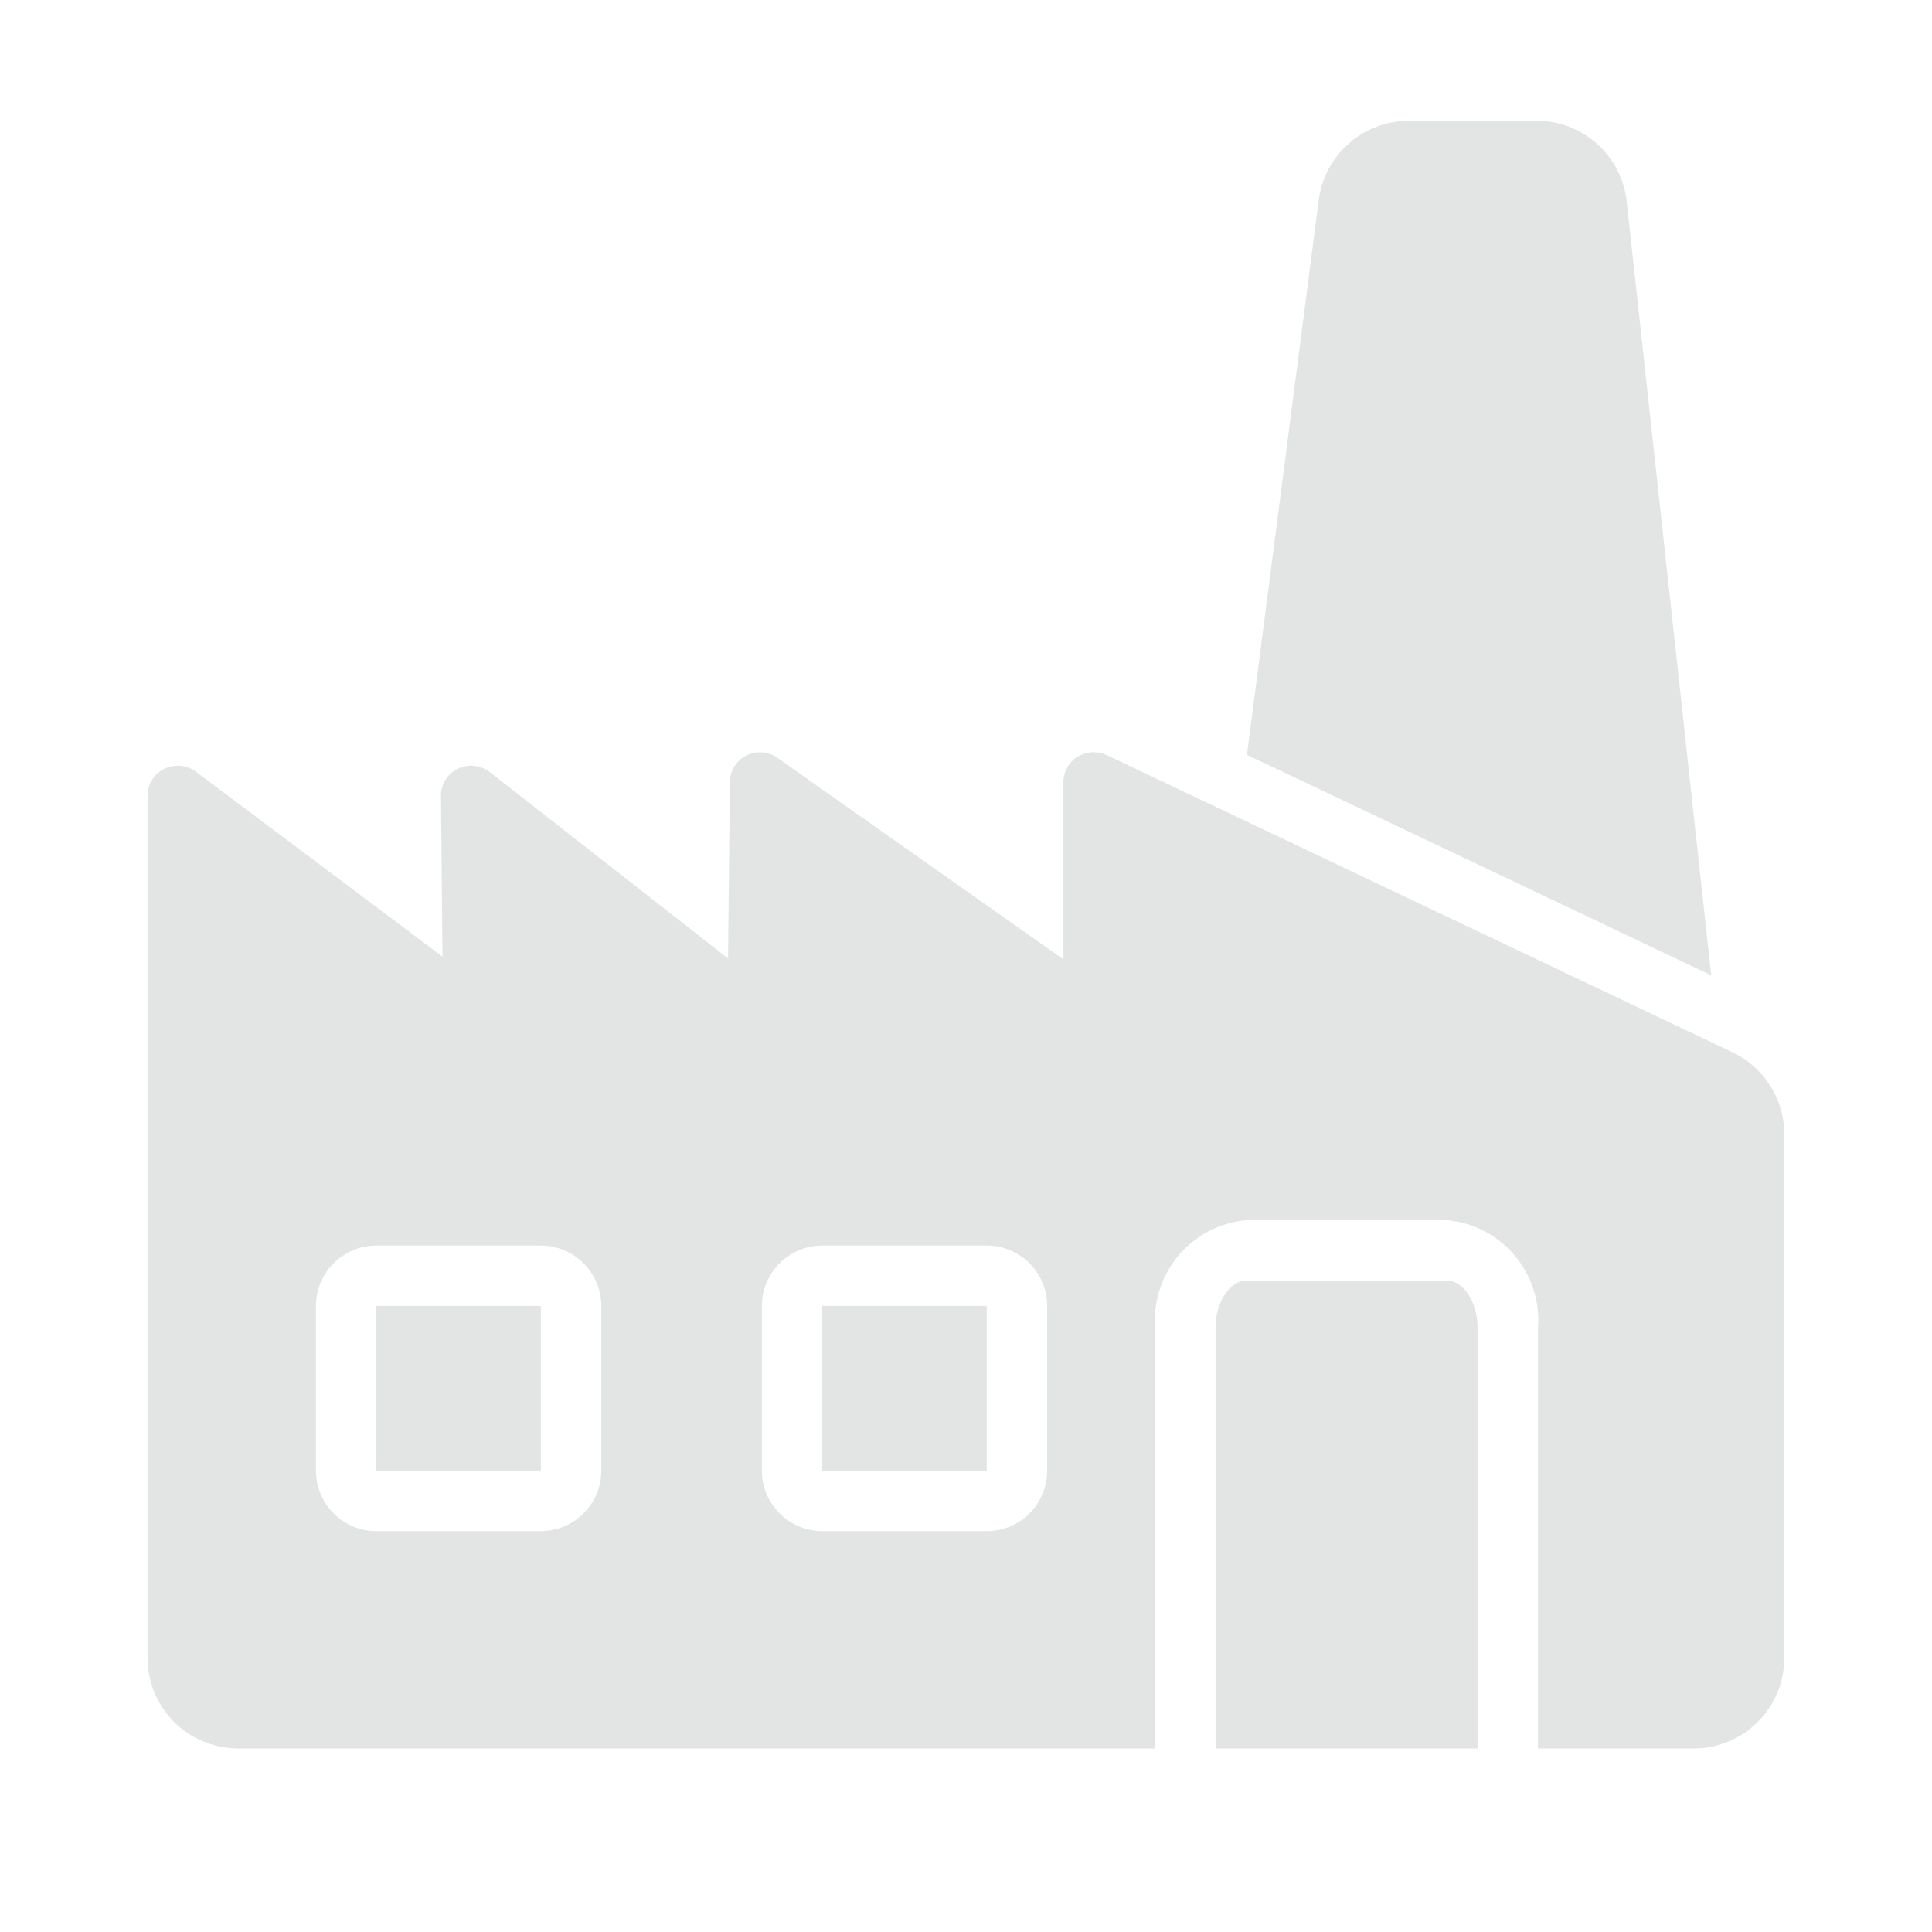
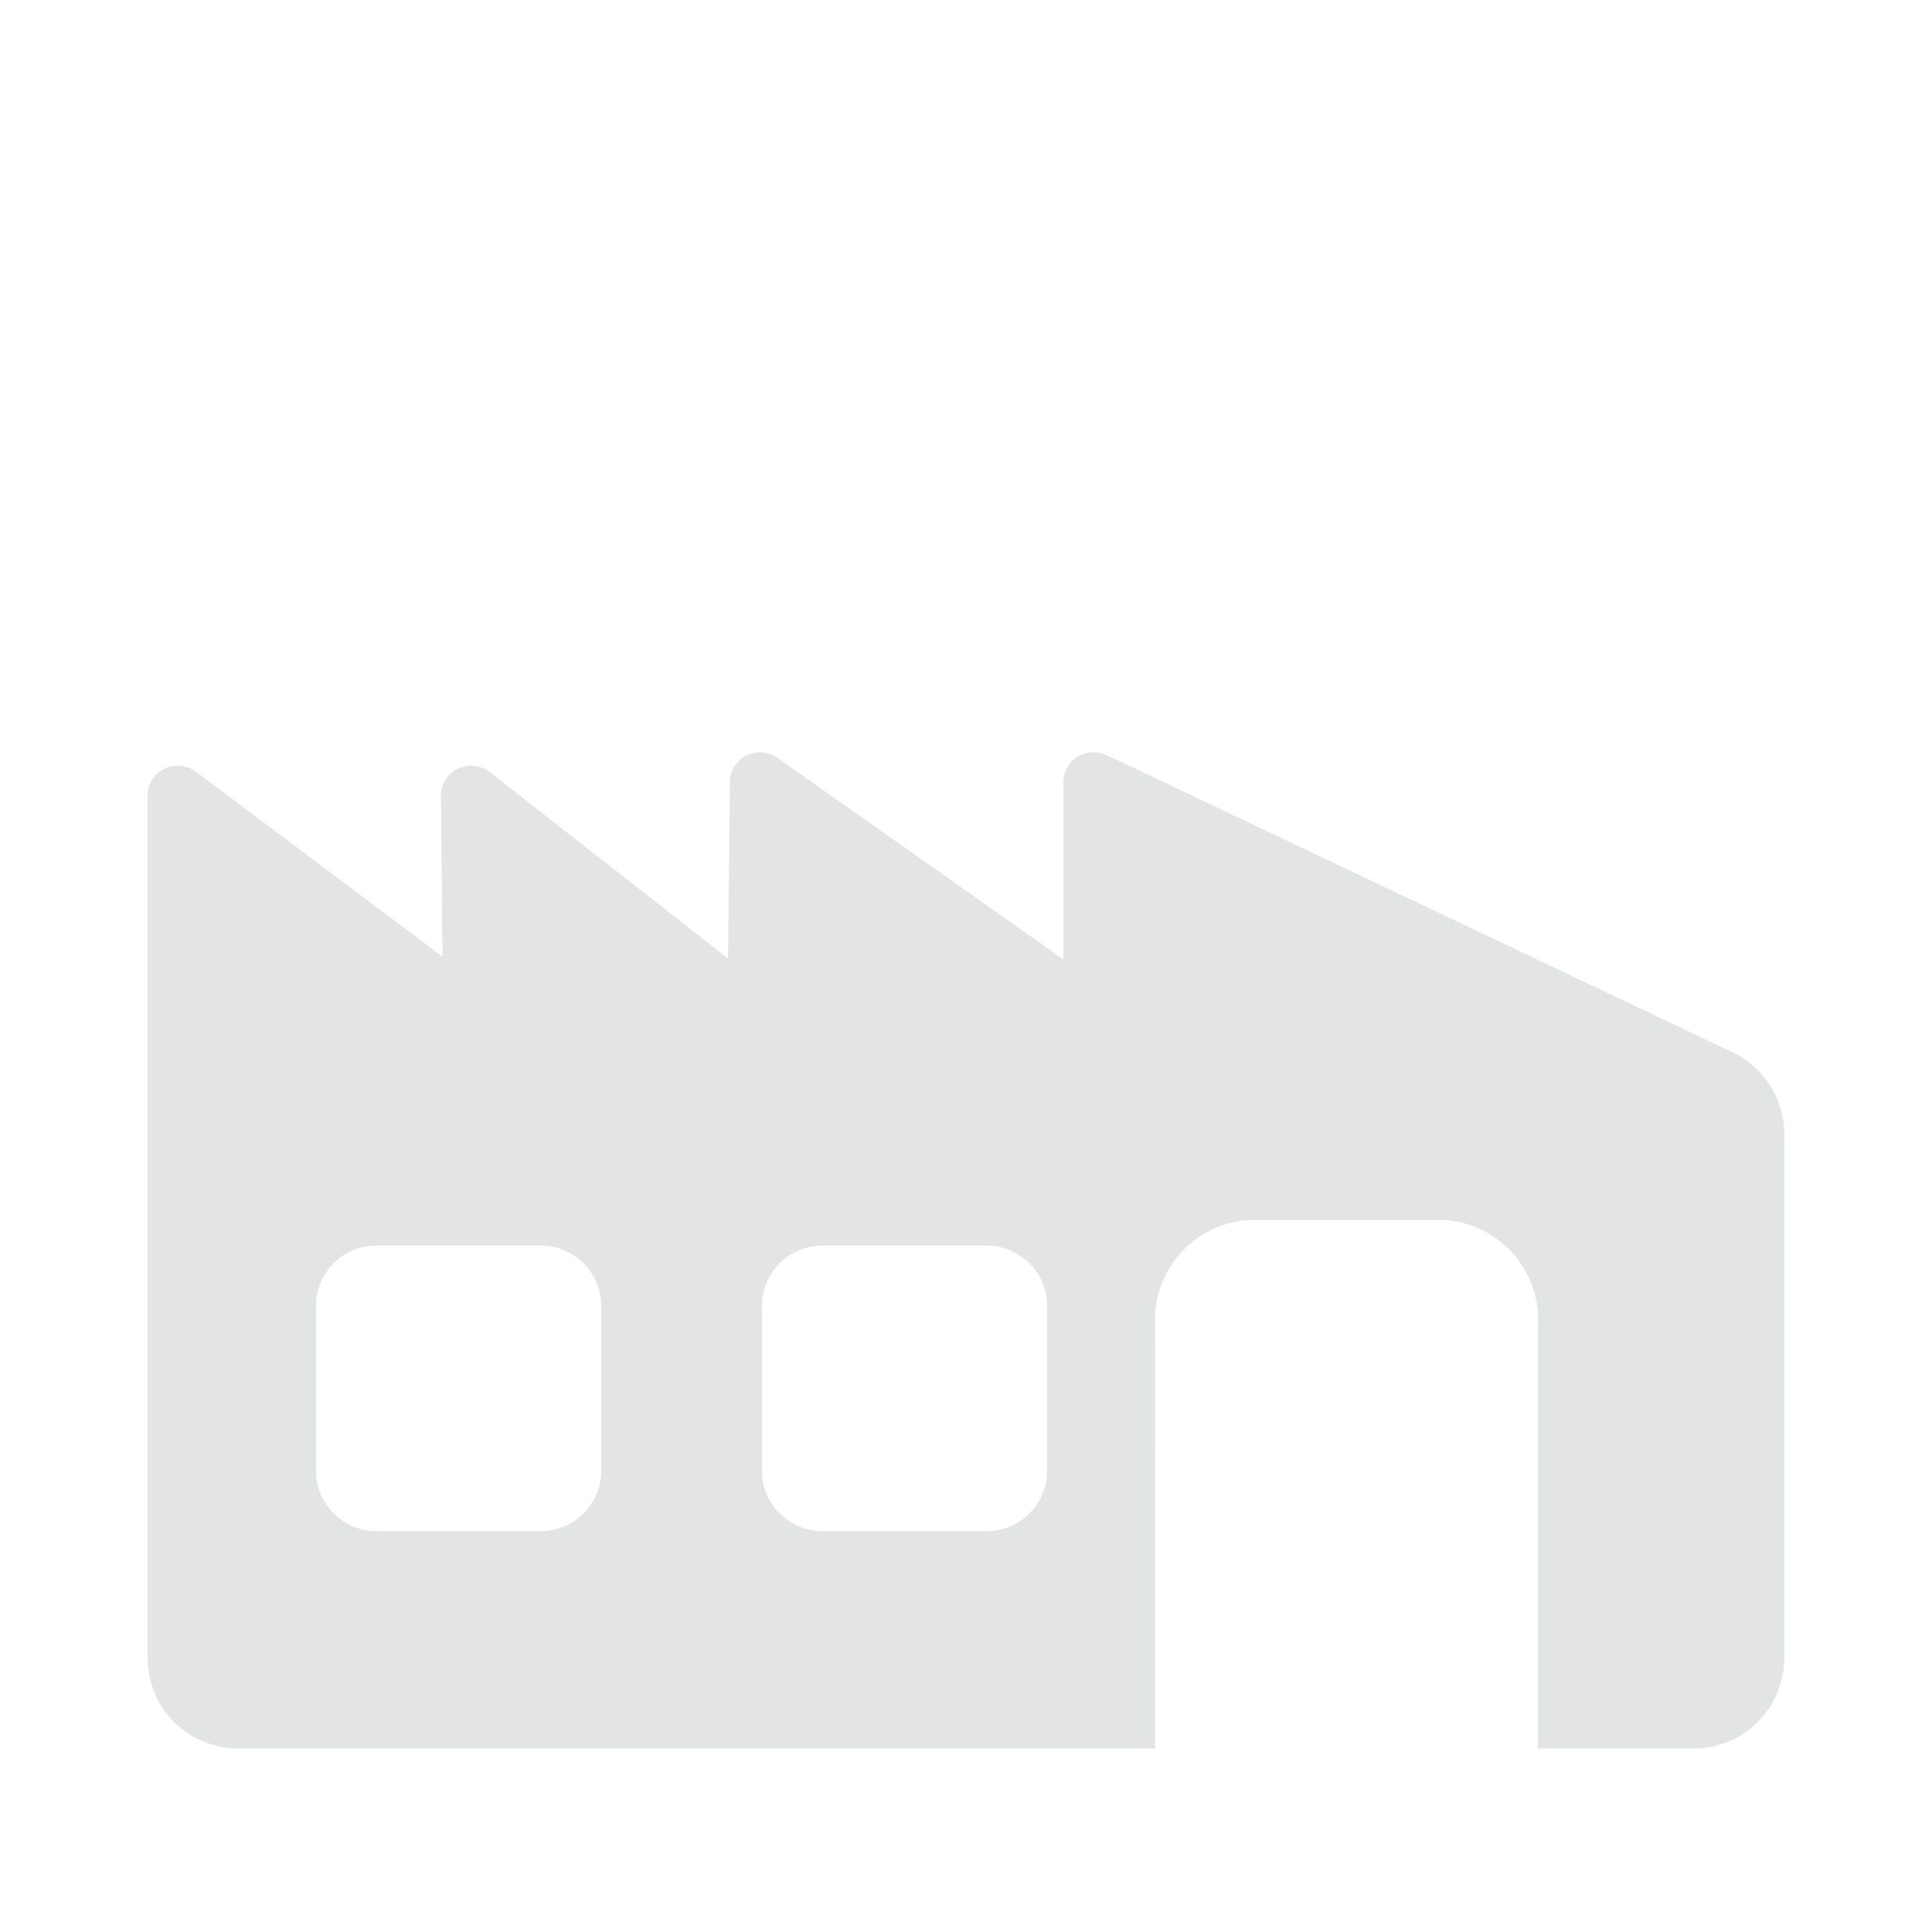
<svg xmlns="http://www.w3.org/2000/svg" width="80" height="80" viewBox="0 0 80 80" fill="none">
  <path d="M71.747 43.576L45.822 31.263C45.629 31.177 45.418 31.138 45.206 31.151C44.995 31.164 44.79 31.228 44.609 31.338C44.432 31.453 44.286 31.61 44.185 31.796C44.085 31.982 44.033 32.19 44.034 32.401V39.726L32.184 31.376C31.998 31.246 31.779 31.169 31.553 31.154C31.326 31.139 31.099 31.185 30.897 31.288C30.694 31.392 30.524 31.55 30.405 31.744C30.286 31.938 30.223 32.161 30.222 32.388L30.147 39.688L20.272 31.963C20.084 31.822 19.861 31.735 19.627 31.713C19.393 31.691 19.158 31.734 18.947 31.838C18.737 31.942 18.562 32.102 18.44 32.301C18.318 32.5 18.256 32.73 18.259 32.963L18.322 39.613L8.109 31.951C7.922 31.814 7.7 31.732 7.469 31.712C7.237 31.692 7.005 31.736 6.797 31.838C6.59 31.941 6.415 32.099 6.294 32.296C6.172 32.493 6.108 32.72 6.109 32.951V68.651C6.11 69.645 6.505 70.599 7.208 71.302C7.912 72.005 8.865 72.4 9.859 72.401H47.834C47.807 71.245 47.854 56.595 47.834 54.988C47.75 53.902 48.096 52.825 48.797 51.991C49.498 51.156 50.499 50.63 51.584 50.526H59.934C61.02 50.63 62.02 51.156 62.722 51.991C63.423 52.825 63.769 53.902 63.684 54.988V72.401H70.134C71.129 72.4 72.082 72.005 72.785 71.302C73.488 70.599 73.884 69.645 73.884 68.651V46.963C73.883 46.255 73.682 45.561 73.304 44.962C72.926 44.362 72.386 43.882 71.747 43.576ZM31.547 54.076C31.549 53.413 31.813 52.779 32.281 52.31C32.75 51.842 33.385 51.578 34.047 51.576H40.859C41.522 51.576 42.158 51.839 42.627 52.308C43.096 52.777 43.359 53.413 43.359 54.076V60.901C43.359 61.564 43.096 62.2 42.627 62.669C42.158 63.138 41.522 63.401 40.859 63.401H34.047C33.385 63.399 32.75 63.135 32.281 62.666C31.813 62.198 31.549 61.563 31.547 60.901V54.076ZM13.084 54.076C13.084 53.413 13.348 52.777 13.817 52.308C14.286 51.839 14.921 51.576 15.584 51.576H22.397C23.059 51.578 23.694 51.842 24.163 52.31C24.631 52.779 24.895 53.413 24.897 54.076V60.901C24.895 61.563 24.631 62.198 24.163 62.666C23.694 63.135 23.059 63.399 22.397 63.401H15.584C14.921 63.401 14.286 63.138 13.817 62.669C13.348 62.2 13.084 61.564 13.084 60.901V54.076Z" fill="#E3E5E5" />
-   <path d="M59.933 53.025H51.583C50.995 53.025 50.333 53.825 50.333 54.987V72.4H61.183V54.987C61.183 53.825 60.52 53.025 59.933 53.025ZM70.858 40.388L67.358 8.338C67.257 7.42 66.821 6.573 66.133 5.957C65.446 5.341 64.556 5 63.633 5H58.333C57.423 5.003 56.544 5.334 55.86 5.934C55.175 6.534 54.73 7.361 54.608 8.262L51.633 31.262C52.784 31.79 70.858 40.388 70.858 40.388ZM22.395 60.9V54.075H15.57L15.583 60.9H22.395ZM34.045 54.075H40.858V60.9H34.045V54.075Z" fill="#E3E5E5" />
</svg>